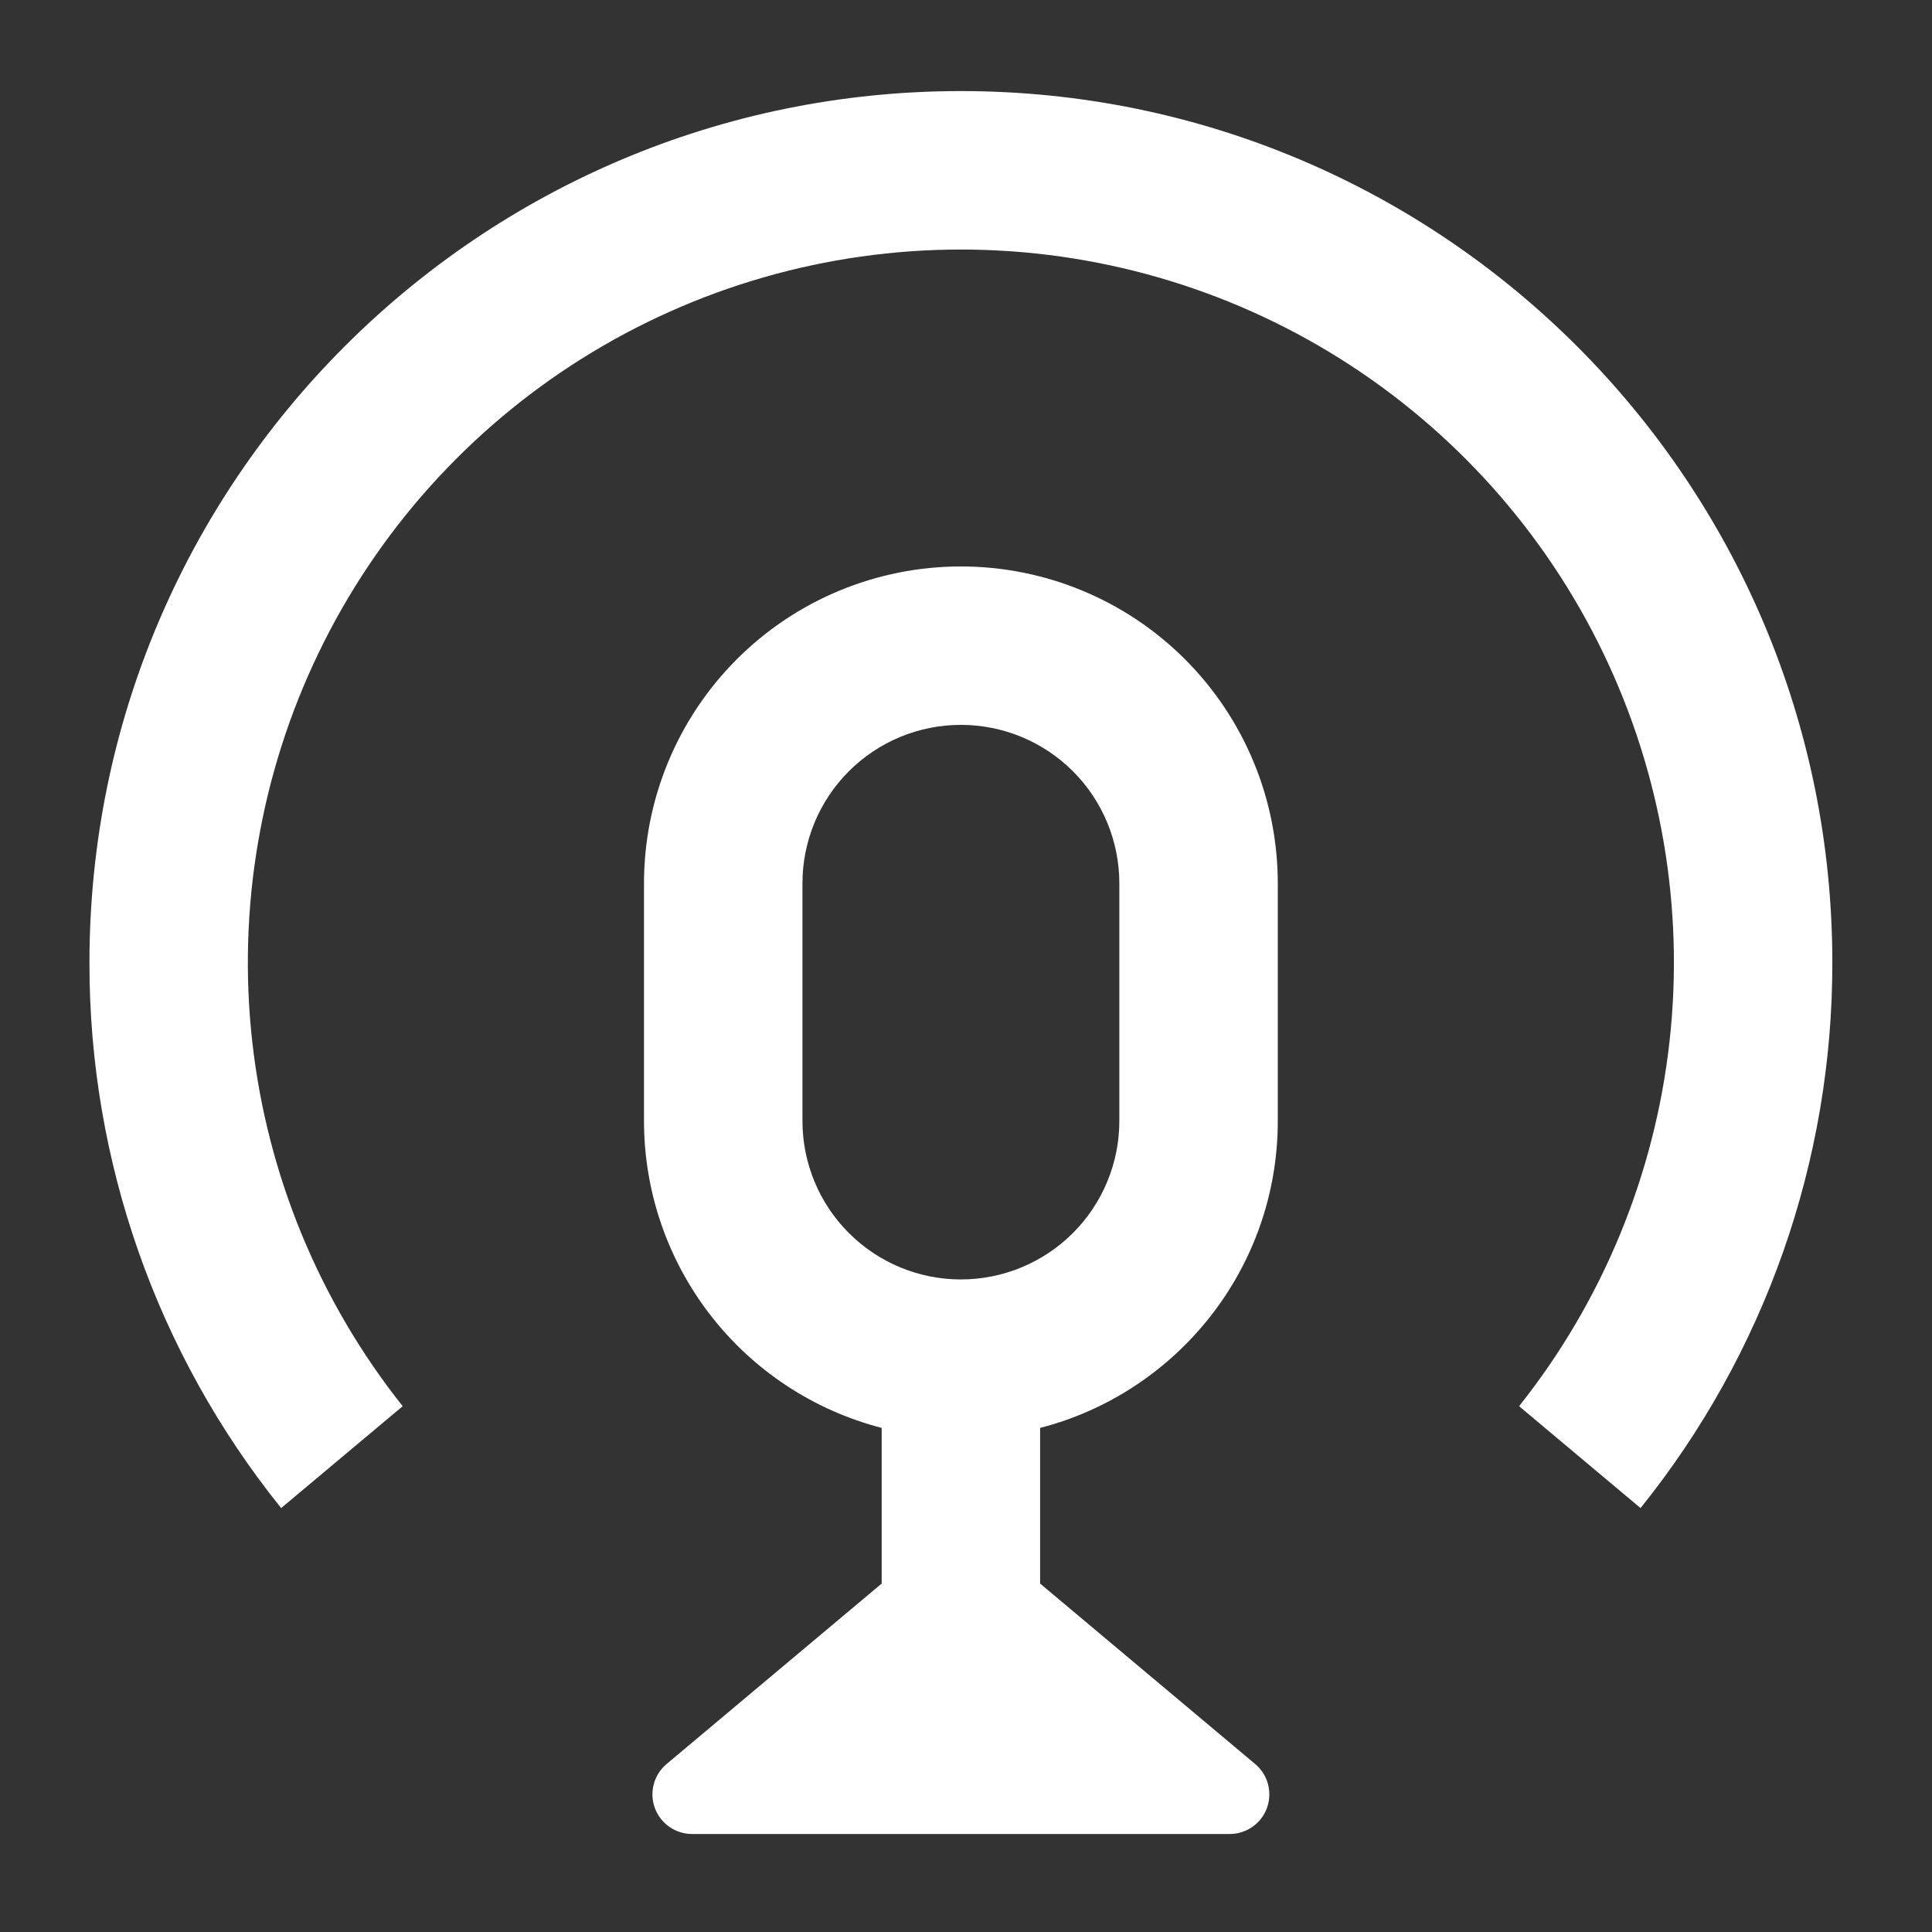
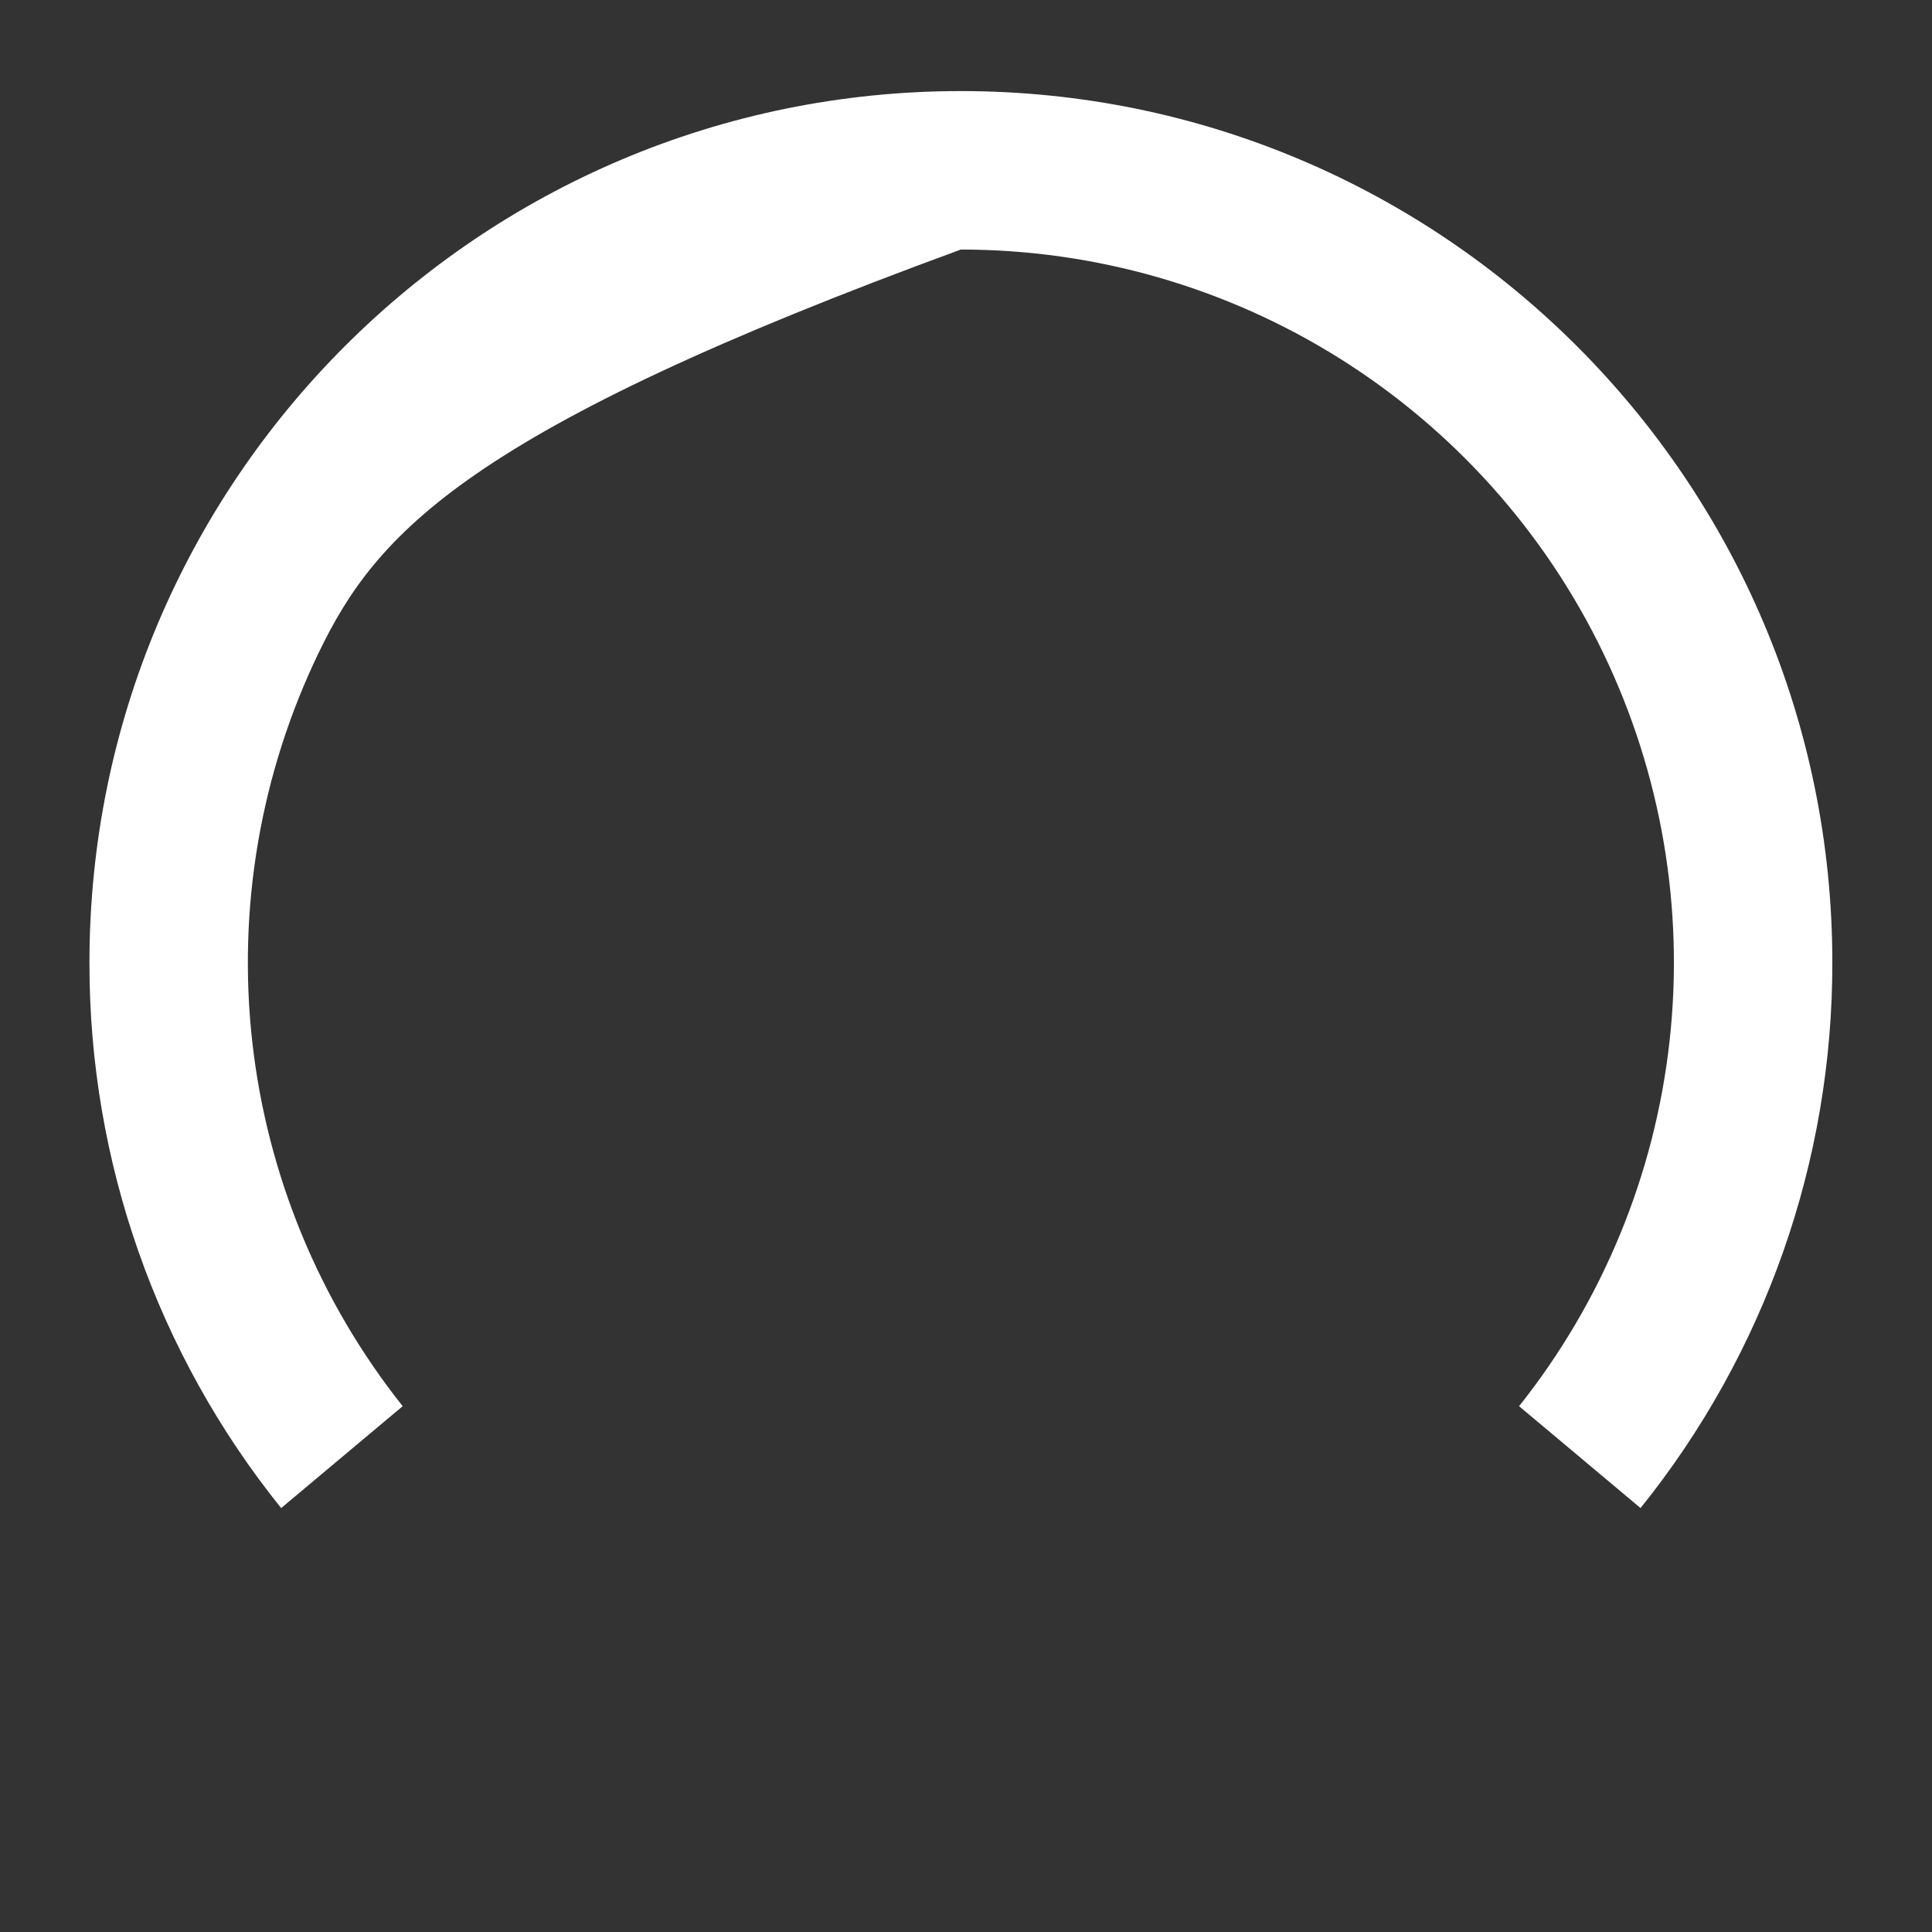
<svg xmlns="http://www.w3.org/2000/svg" width="63" height="63" viewBox="0 0 63 63" fill="none">
  <rect x="0" y="0" width="63" height="63" fill="#333333" stroke="none" />
  <g id="podcasts">
    <g id="Encore â¢ Vector">
-       <path d="M31.333 8.137C26.96 8.137 22.675 9.37 18.971 11.695C15.267 14.021 12.294 17.343 10.393 21.282C8.492 25.221 7.741 29.616 8.225 33.962C8.71 38.308 10.41 42.43 13.131 45.854L9.168 49.176C5.112 44.135 2.906 37.857 2.917 31.387C2.917 15.693 15.64 2.97 31.333 2.97C47.027 2.97 59.75 15.693 59.75 31.387C59.759 37.857 57.552 44.135 53.496 49.176L49.535 45.854C52.257 42.43 53.957 38.308 54.441 33.962C54.926 29.616 54.174 25.221 52.274 21.282C50.373 17.343 47.4 14.021 43.696 11.695C39.992 9.37 35.707 8.137 31.333 8.137Z" fill="white" />
-       <path d="M31.333 18.471C28.593 18.471 25.964 19.559 24.027 21.497C22.089 23.435 21 26.063 21 28.804V36.554C21 38.845 21.762 41.071 23.164 42.882C24.567 44.694 26.532 45.988 28.75 46.562V51.638L21.736 57.523C21.533 57.693 21.387 57.922 21.319 58.178C21.25 58.434 21.262 58.706 21.353 58.955C21.444 59.204 21.609 59.419 21.827 59.571C22.044 59.723 22.303 59.804 22.568 59.804H40.099C40.364 59.804 40.623 59.723 40.84 59.571C41.057 59.419 41.223 59.204 41.314 58.955C41.404 58.706 41.416 58.434 41.348 58.178C41.279 57.922 41.134 57.693 40.93 57.523L33.917 51.638V46.562C38.373 45.415 41.667 41.369 41.667 36.554V28.804C41.667 26.063 40.578 23.435 38.64 21.497C36.702 19.559 34.074 18.471 31.333 18.471ZM36.5 36.554C36.5 37.924 35.956 39.238 34.987 40.207C34.018 41.176 32.704 41.721 31.333 41.721C29.963 41.721 28.649 41.176 27.68 40.207C26.711 39.238 26.167 37.924 26.167 36.554V28.804C26.167 27.433 26.711 26.119 27.68 25.15C28.649 24.181 29.963 23.637 31.333 23.637C32.704 23.637 34.018 24.181 34.987 25.15C35.956 26.119 36.5 27.433 36.5 28.804V36.554Z" fill="white" />
+       <path d="M31.333 8.137C15.267 14.021 12.294 17.343 10.393 21.282C8.492 25.221 7.741 29.616 8.225 33.962C8.71 38.308 10.41 42.43 13.131 45.854L9.168 49.176C5.112 44.135 2.906 37.857 2.917 31.387C2.917 15.693 15.64 2.97 31.333 2.97C47.027 2.97 59.75 15.693 59.75 31.387C59.759 37.857 57.552 44.135 53.496 49.176L49.535 45.854C52.257 42.43 53.957 38.308 54.441 33.962C54.926 29.616 54.174 25.221 52.274 21.282C50.373 17.343 47.4 14.021 43.696 11.695C39.992 9.37 35.707 8.137 31.333 8.137Z" fill="white" />
    </g>
  </g>
</svg>